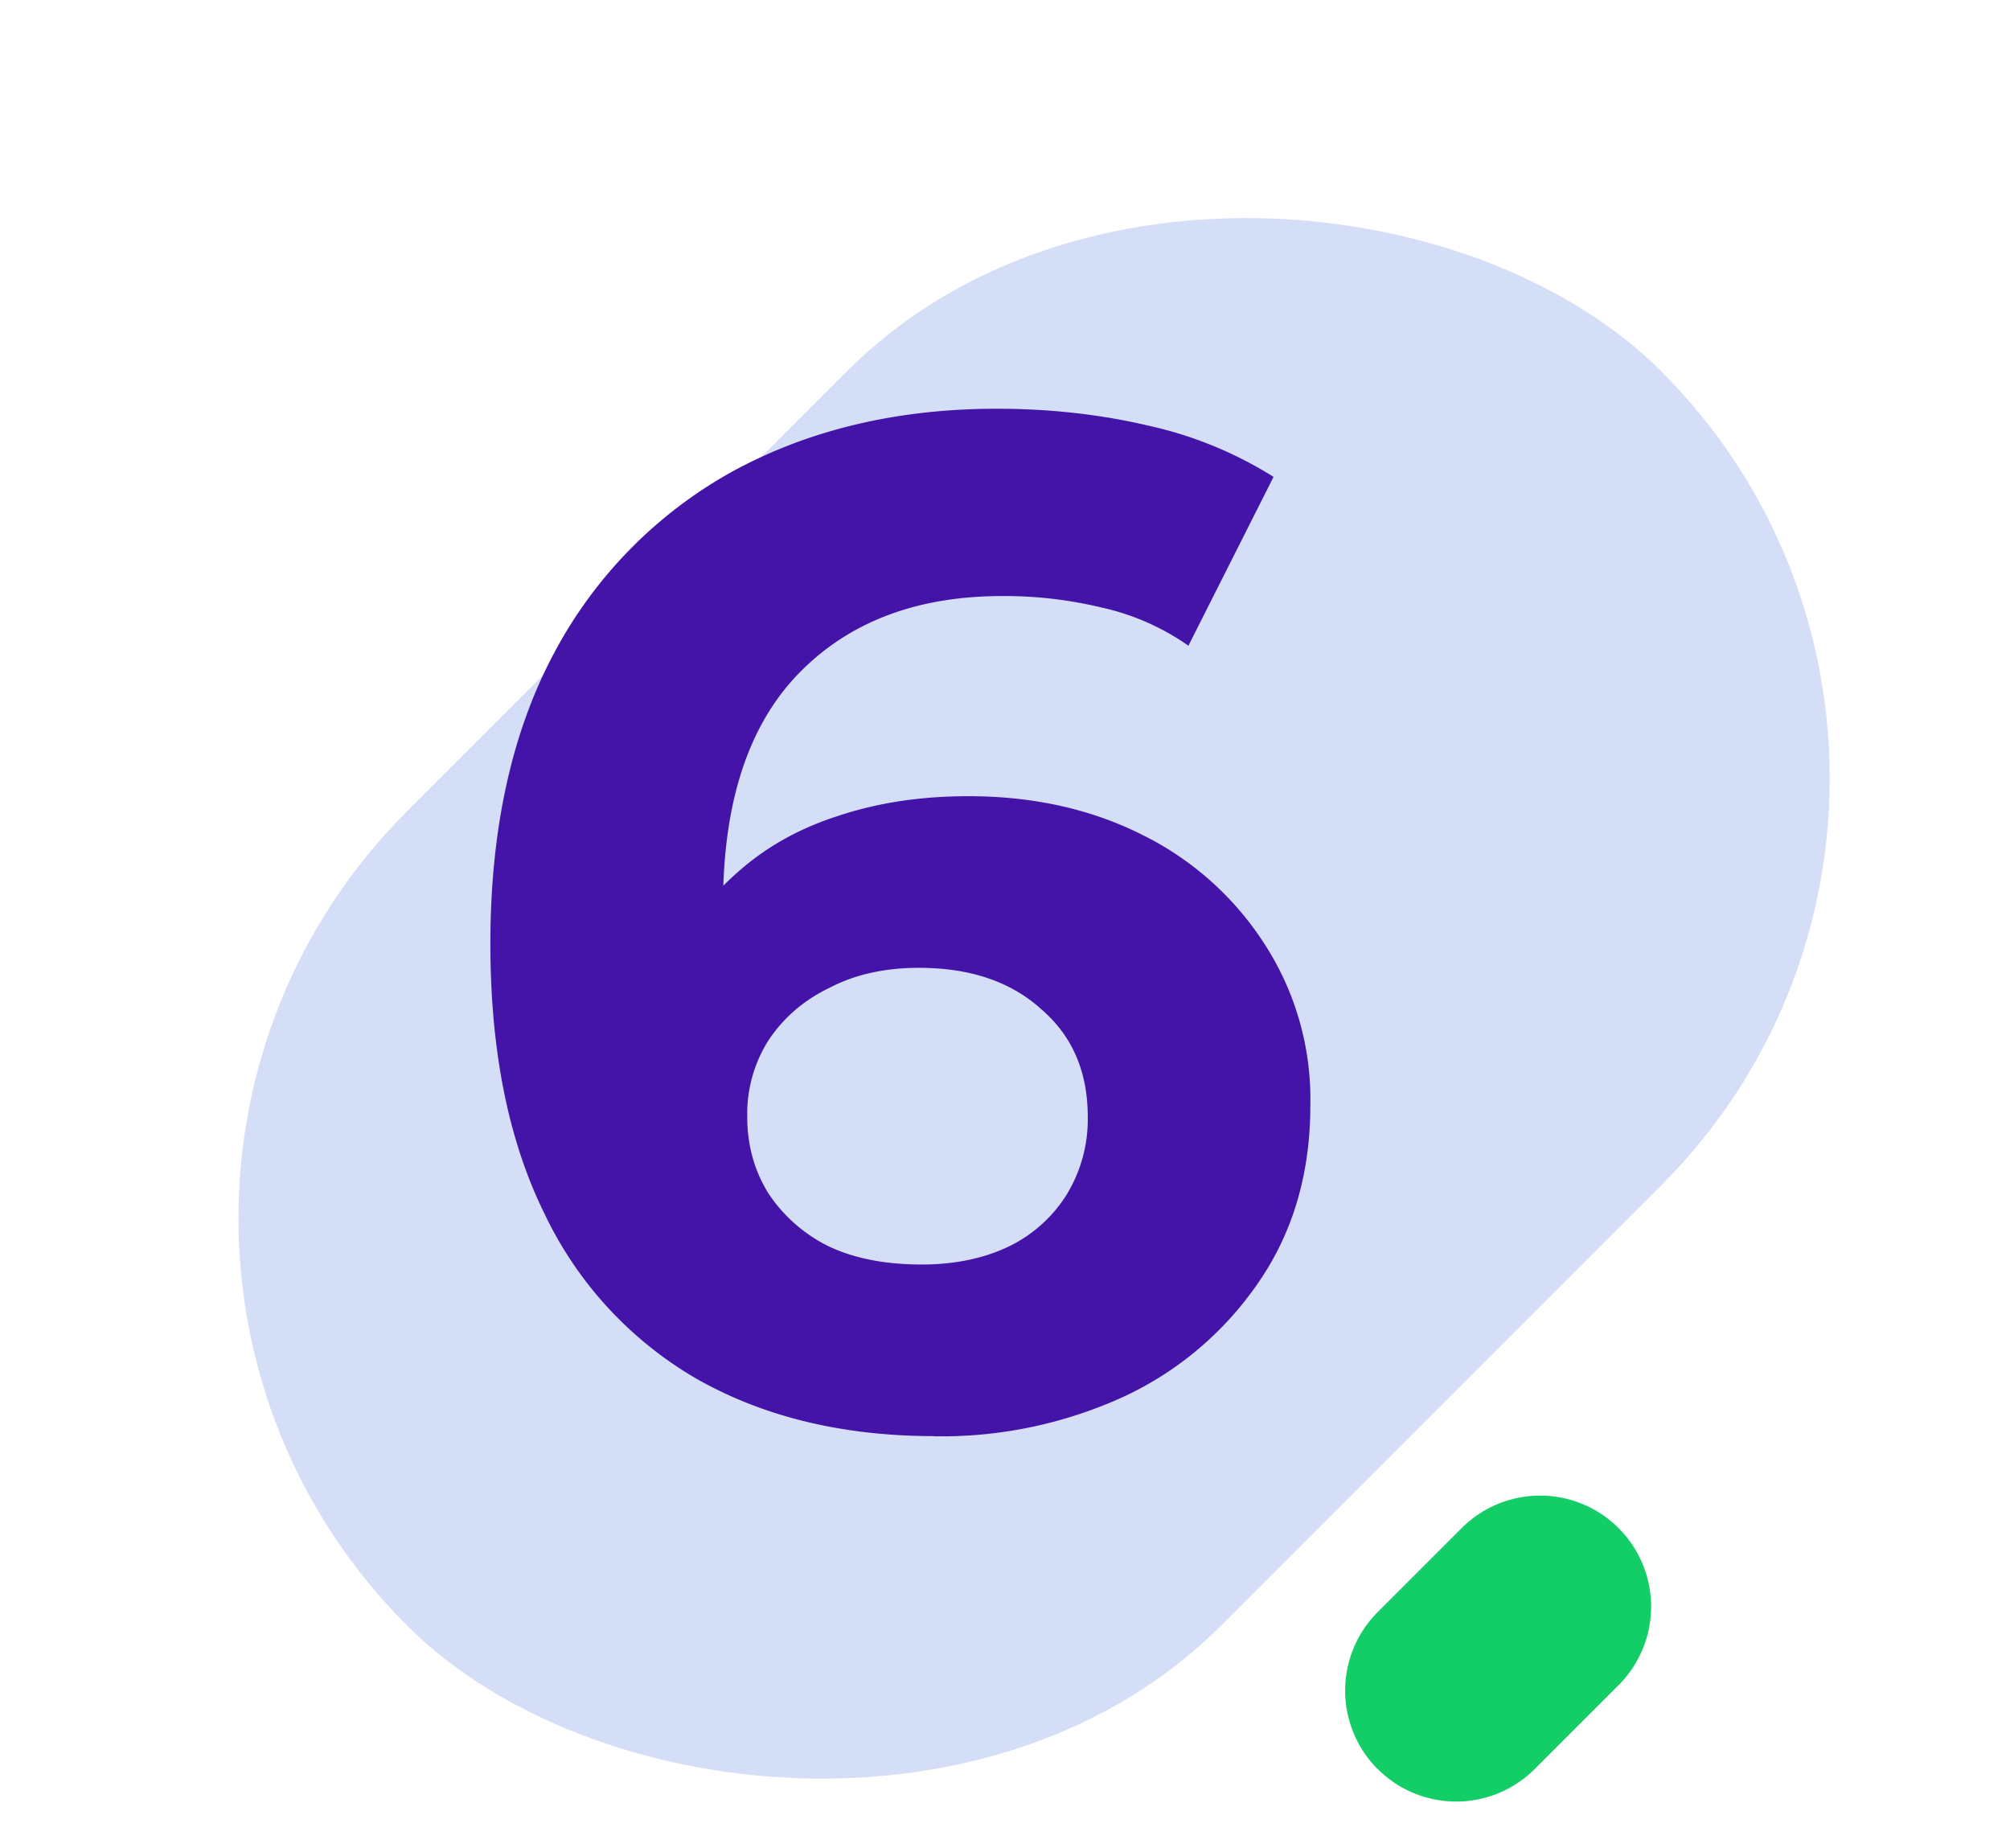
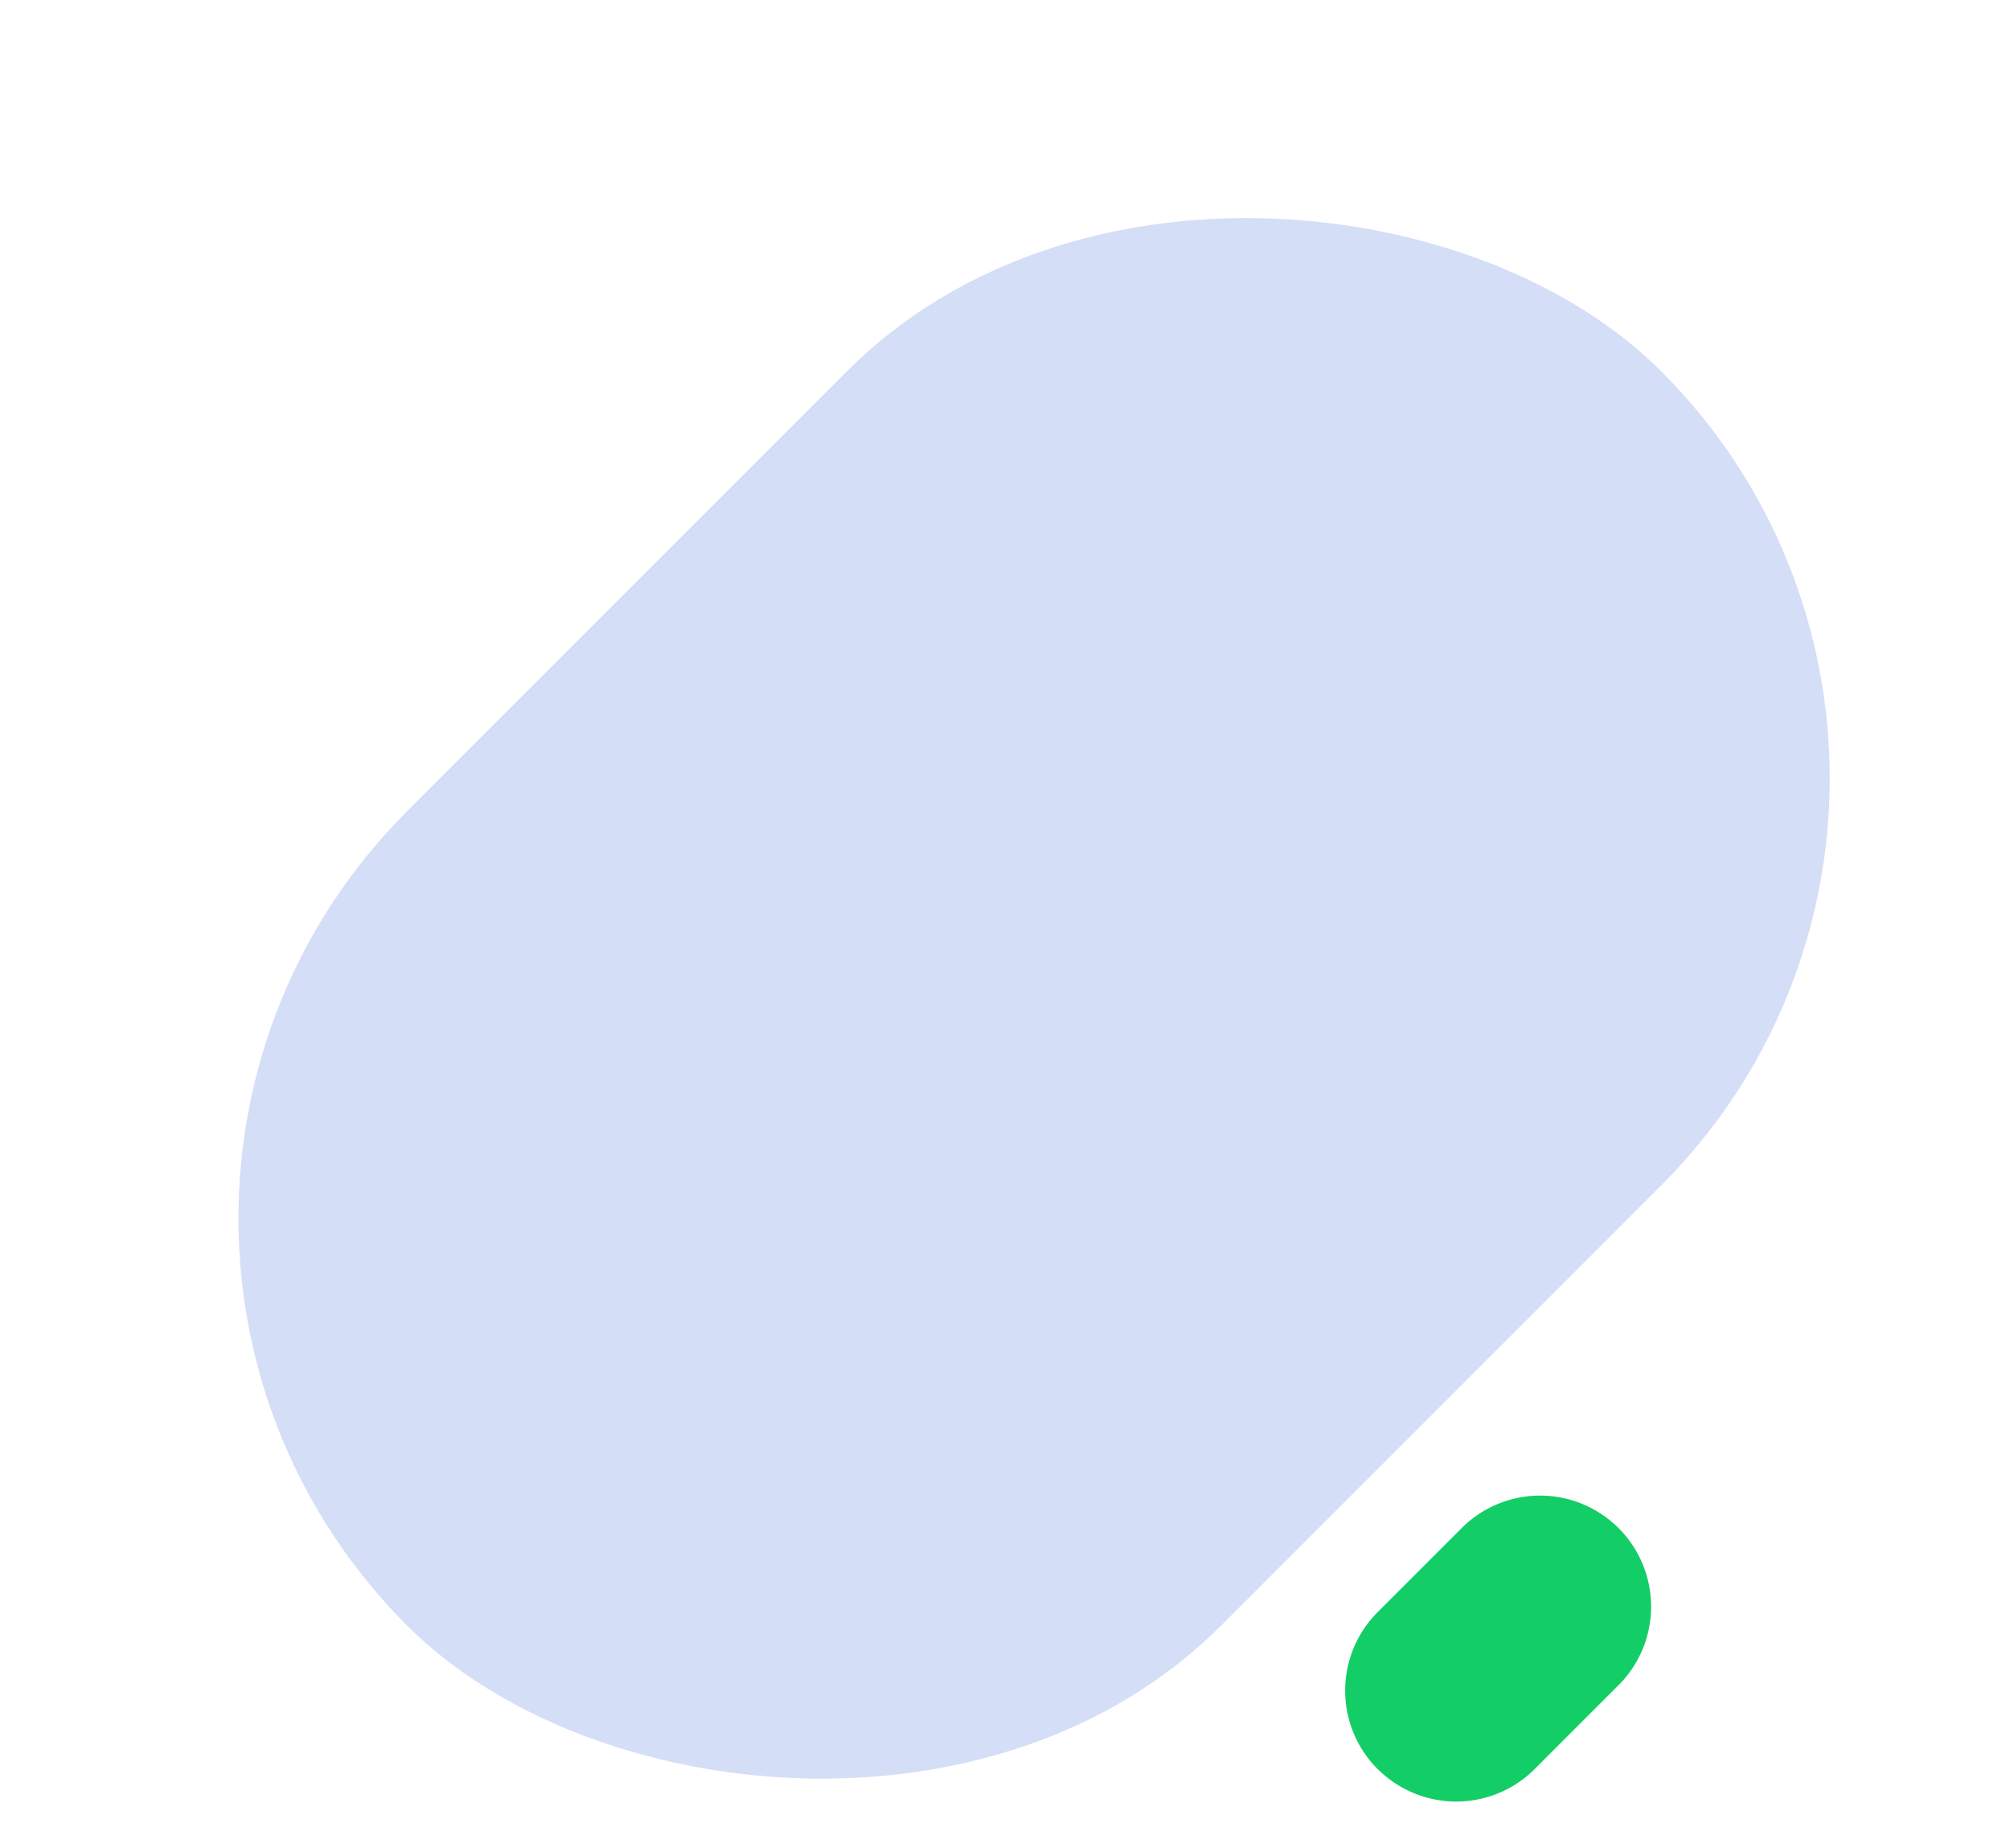
<svg xmlns="http://www.w3.org/2000/svg" width="136" height="125" fill="none">
  <g clip-path="url(#a)">
    <rect width="120" height="77.9" y="82.42" fill="#2D5CD7" fill-opacity=".2" rx="38.95" transform="rotate(-45 0 82.42)" />
    <path fill="#13CE66" d="M93.22 119.67a7.51 7.51 0 0 0 10.62 0l5.74-5.74a7.51 7.51 0 0 0-10.62-10.62l-5.74 5.74a7.51 7.51 0 0 0 0 10.63Z" />
-     <path fill="#4414A9" d="M63.23 97.15c-6.14 0-11.49-1.28-16.03-3.84a25.61 25.61 0 0 1-10.37-11.23c-2.43-4.93-3.65-11-3.65-18.24 0-7.74 1.44-14.3 4.32-19.68a30.24 30.24 0 0 1 12.1-12.29c5.18-2.81 11.13-4.22 17.85-4.22 3.59 0 7.01.38 10.28 1.15a26.6 26.6 0 0 1 8.44 3.46l-5.76 11.42a16.4 16.4 0 0 0-5.95-2.6 28.02 28.02 0 0 0-6.62-.76C62 40.32 57.4 42.08 54 45.6c-3.39 3.52-5.08 8.74-5.08 15.65v3.84c.06 1.4.25 2.81.57 4.22l-4.32-4.03a19.34 19.34 0 0 1 4.7-6.24c1.93-1.73 4.2-3 6.82-3.84 2.69-.9 5.63-1.34 8.83-1.34 4.36 0 8.26.86 11.72 2.59a20.73 20.73 0 0 1 8.25 7.3 19.3 19.3 0 0 1 3.17 11.03c0 4.55-1.15 8.52-3.46 11.9a22.58 22.58 0 0 1-9.12 7.78 29.65 29.65 0 0 1-12.86 2.7Zm-.86-11.61c2.17 0 4.1-.39 5.76-1.16a9.48 9.48 0 0 0 4.03-3.55 9.75 9.75 0 0 0 1.44-5.28c0-3.07-1.06-5.5-3.17-7.3-2.05-1.85-4.8-2.78-8.26-2.78-2.3 0-4.32.45-6.04 1.35-1.73.83-3.1 2.01-4.13 3.55a9.28 9.28 0 0 0-1.44 5.18c0 1.92.48 3.65 1.44 5.19a10.4 10.4 0 0 0 4.03 3.55c1.73.83 3.84 1.25 6.34 1.25Z" />
  </g>
  <defs>
    <clipPath id="a">
      <path fill="#fff" d="M0 0h136v125H0z" />
    </clipPath>
  </defs>
</svg>